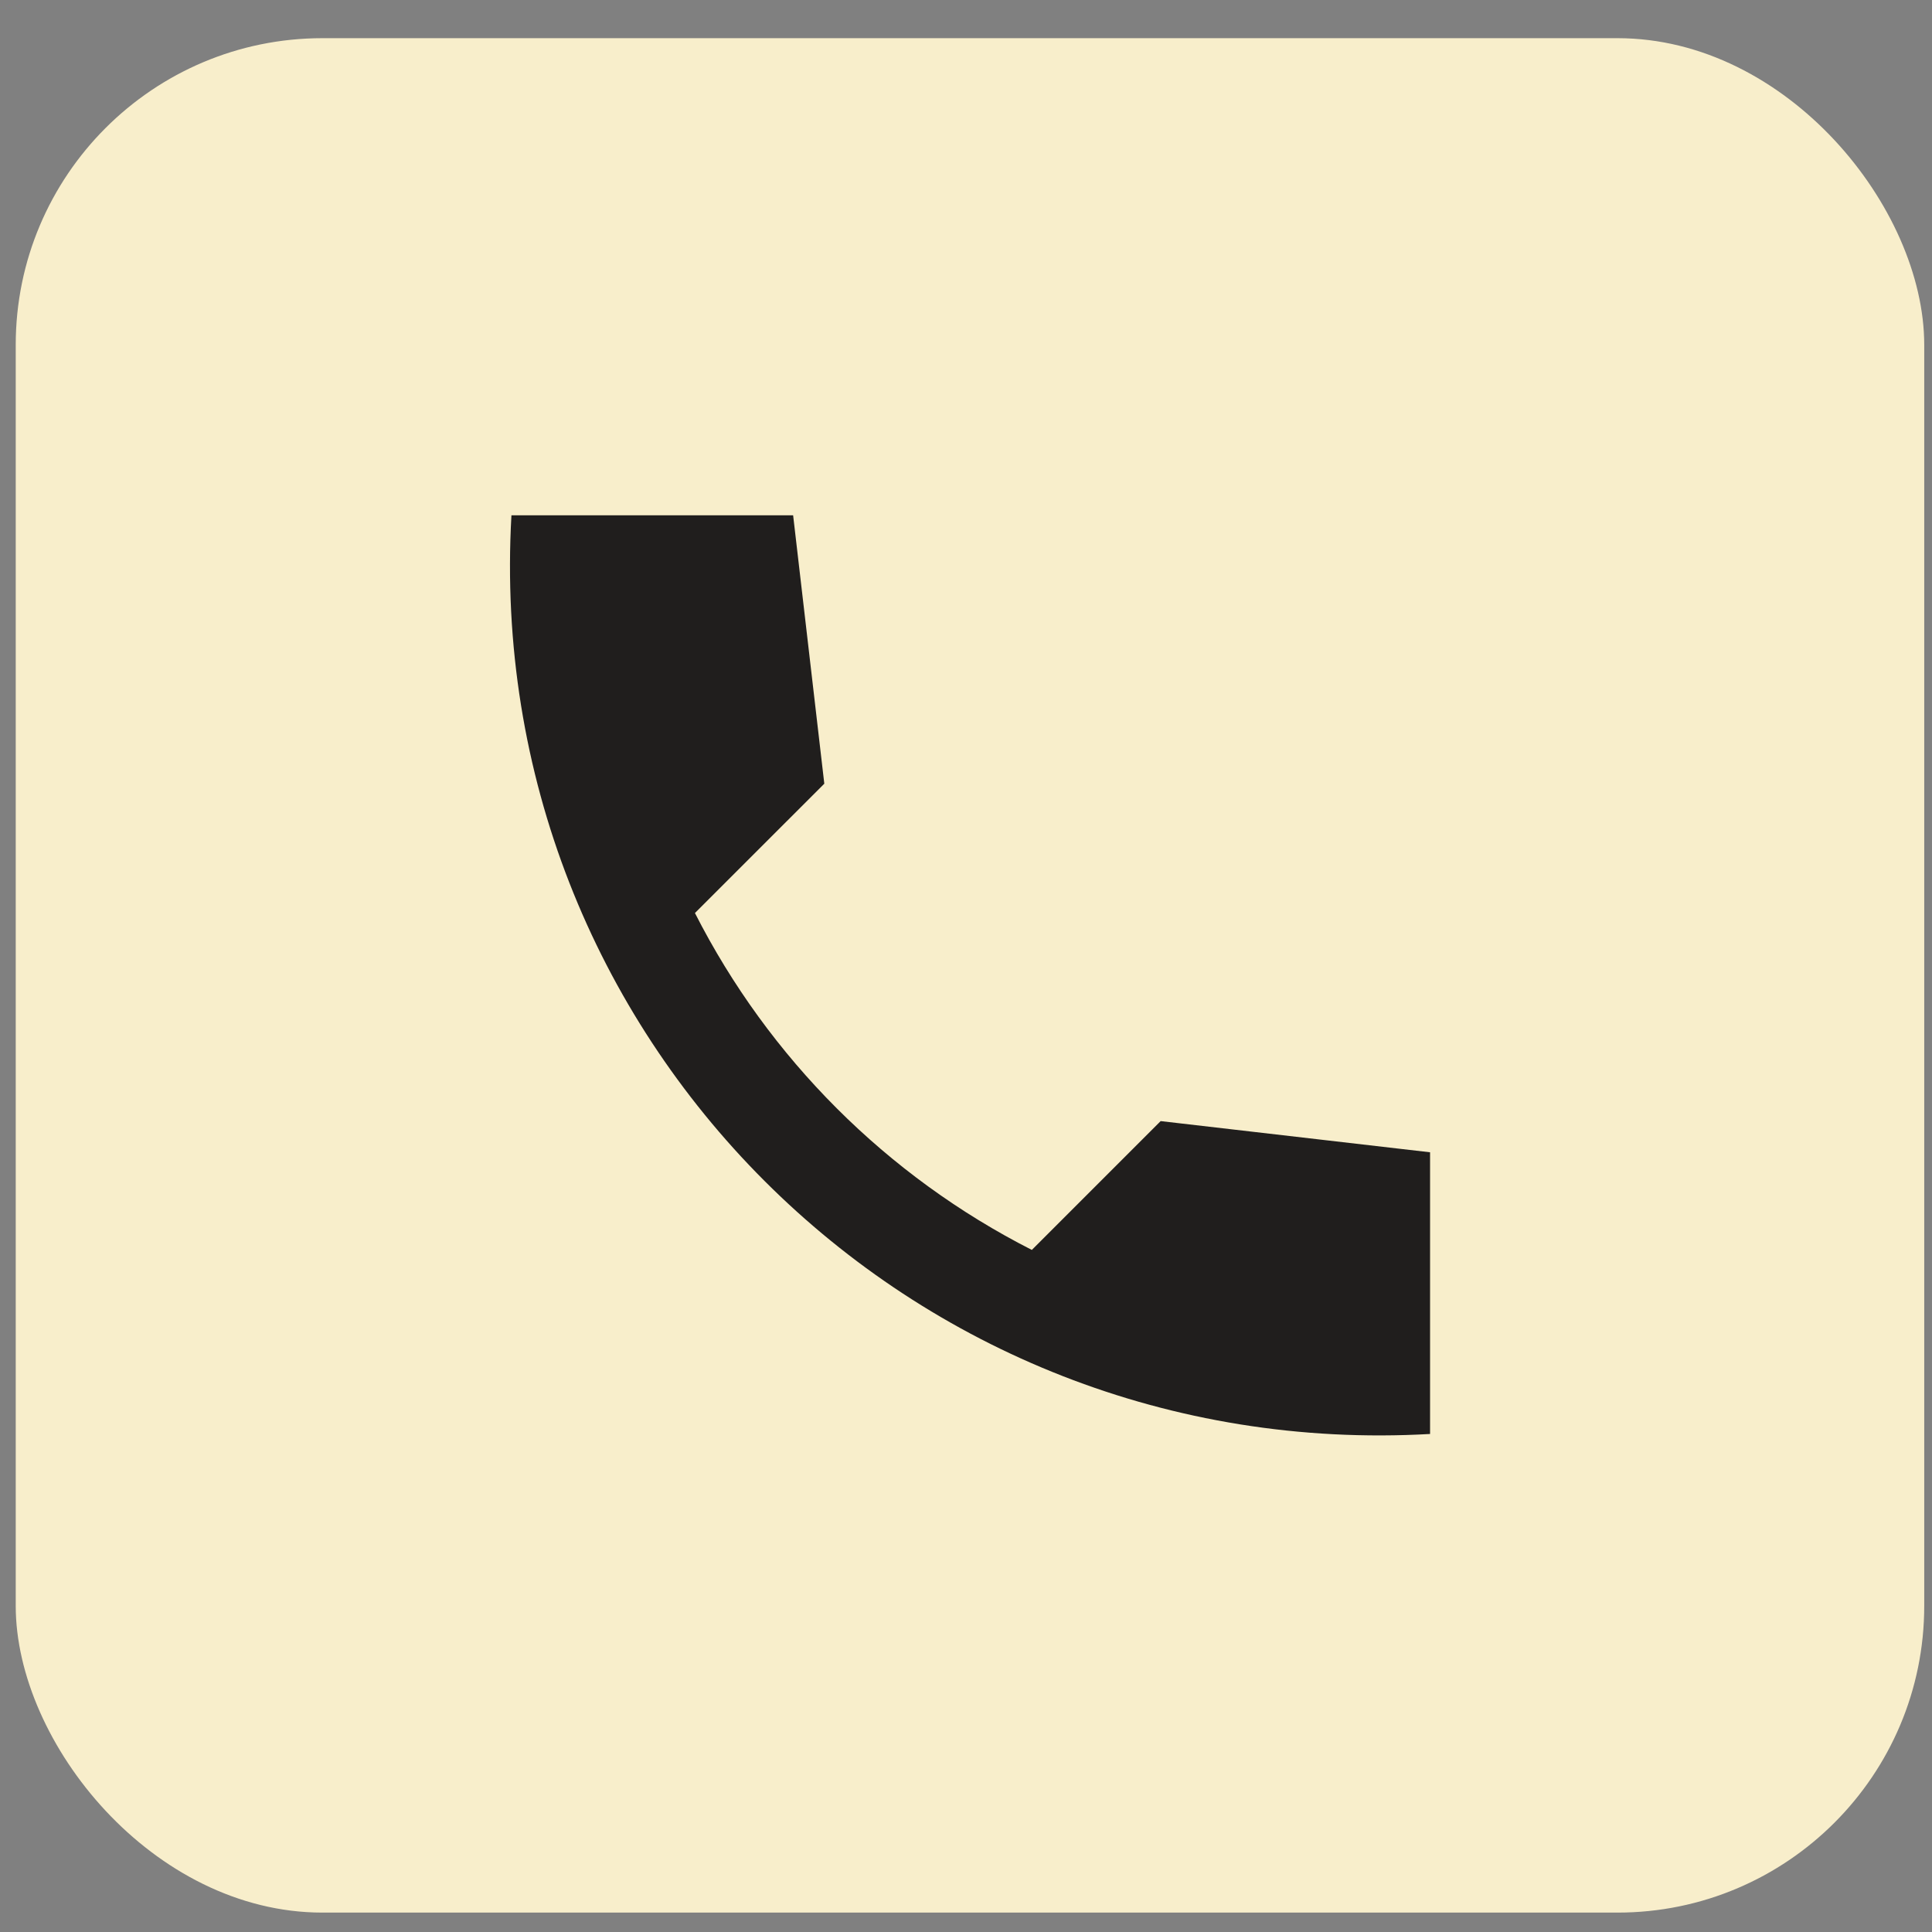
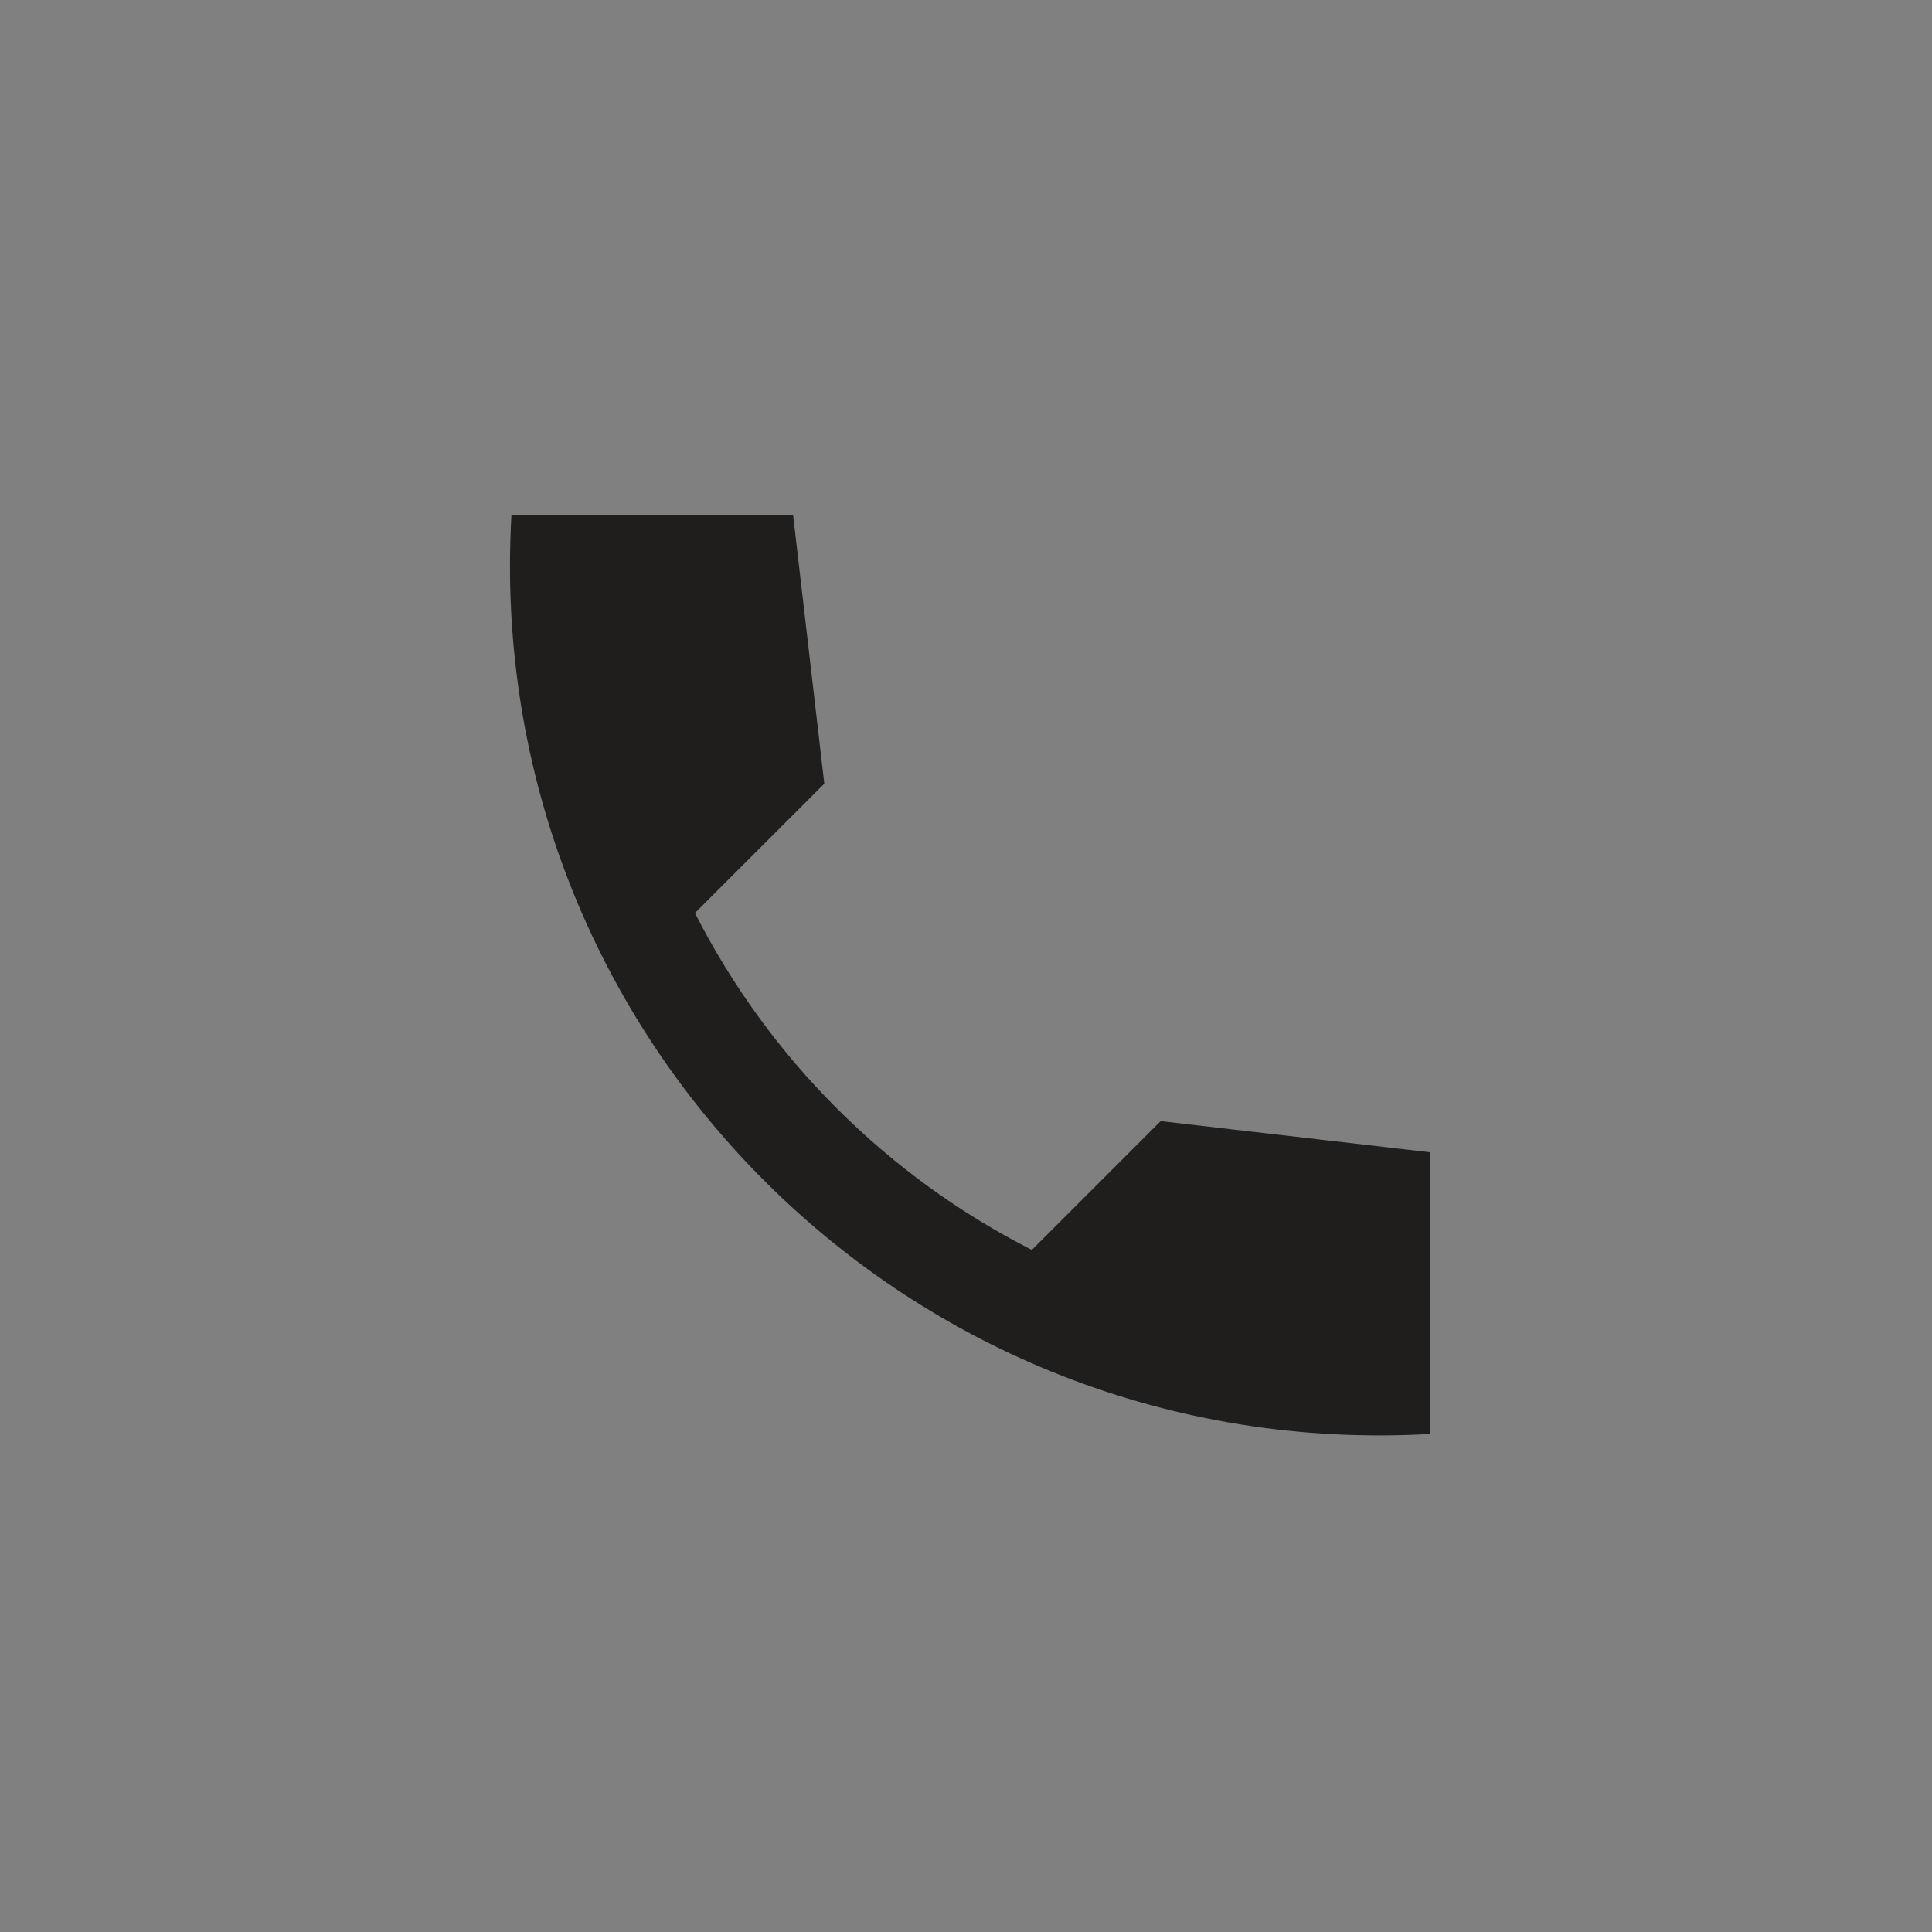
<svg xmlns="http://www.w3.org/2000/svg" width="50" height="50" viewBox="0 0 50 50" fill="none">
  <rect x="0" y="0" width="50" height="50" fill="#808080" stroke="none" />
-   <rect x="0.407" y="0.988" width="49.392" height="48.51" rx="7.938" fill="#F8EECB" />
-   <path d="M37.01 29.821L30.038 29.014L26.704 32.348C22.948 30.438 19.896 27.385 17.985 23.629L21.333 20.282L20.526 13.336H13.236C12.469 26.805 23.542 37.878 37.01 37.111V29.821Z" fill="#201E1D" />
+   <path d="M37.01 29.821L30.038 29.014L26.704 32.348C22.948 30.438 19.896 27.385 17.985 23.629L21.333 20.282L20.526 13.336H13.236C12.469 26.805 23.542 37.878 37.01 37.111V29.821" fill="#201E1D" />
</svg>